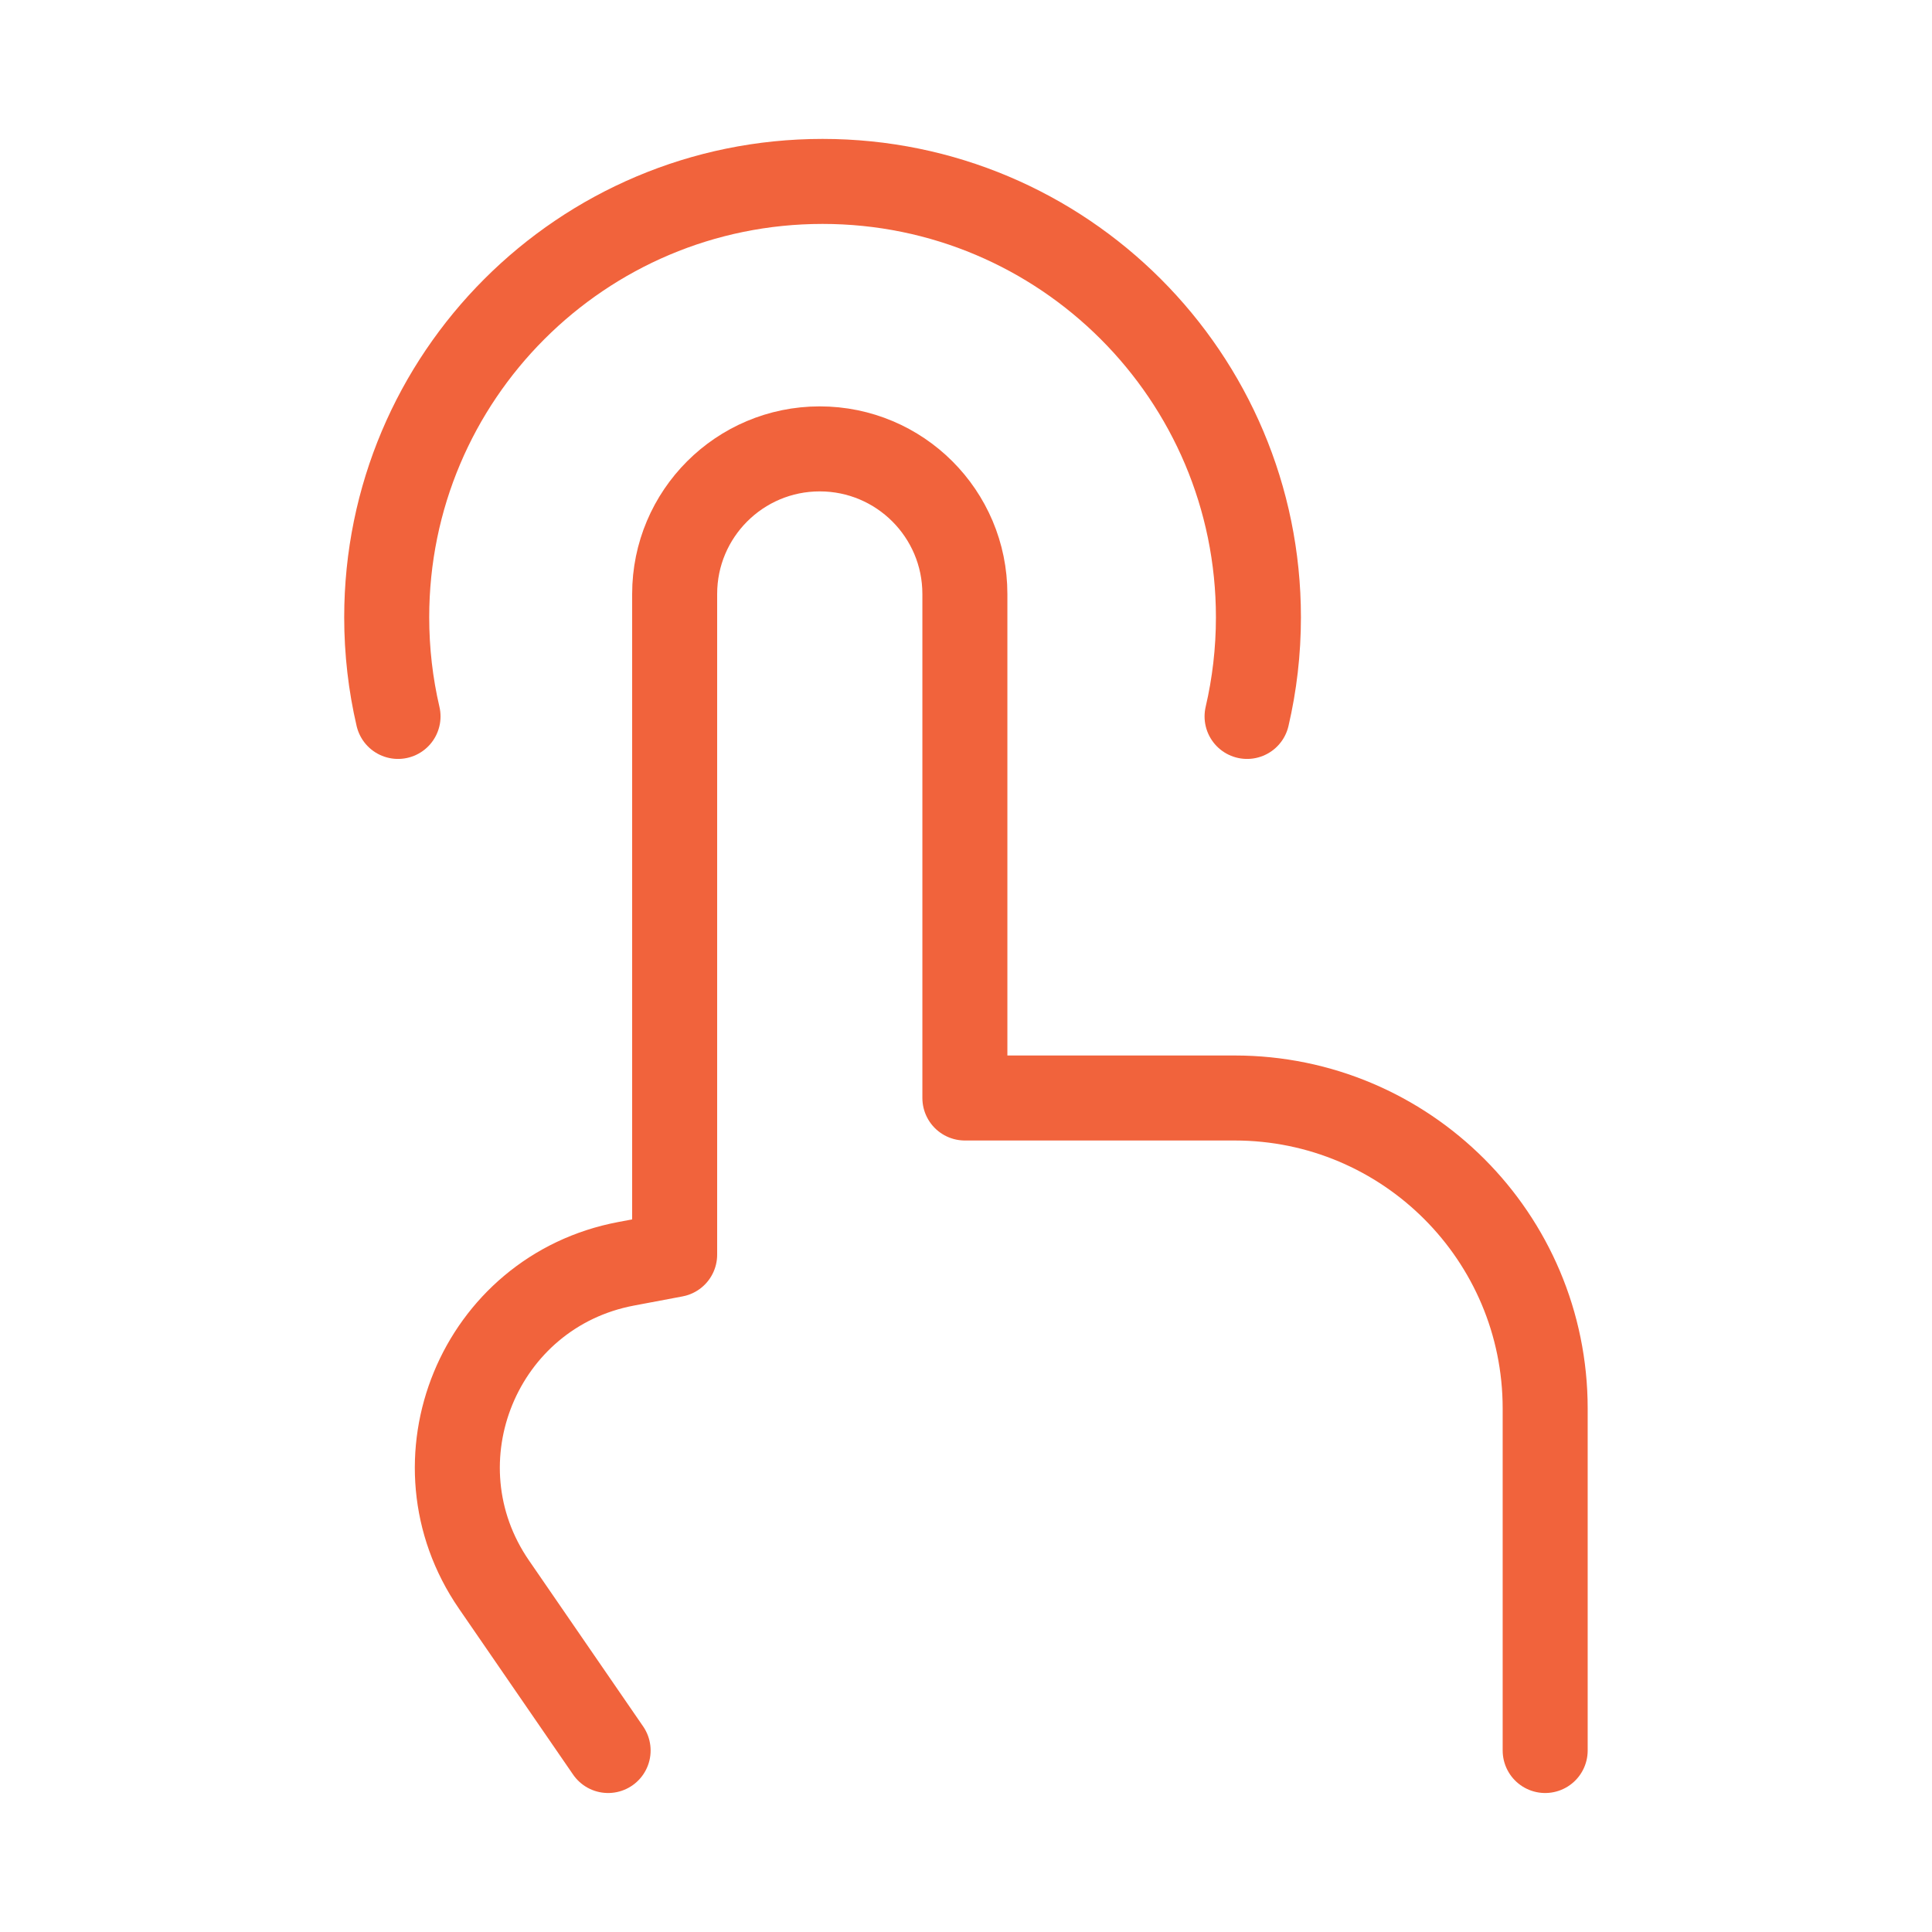
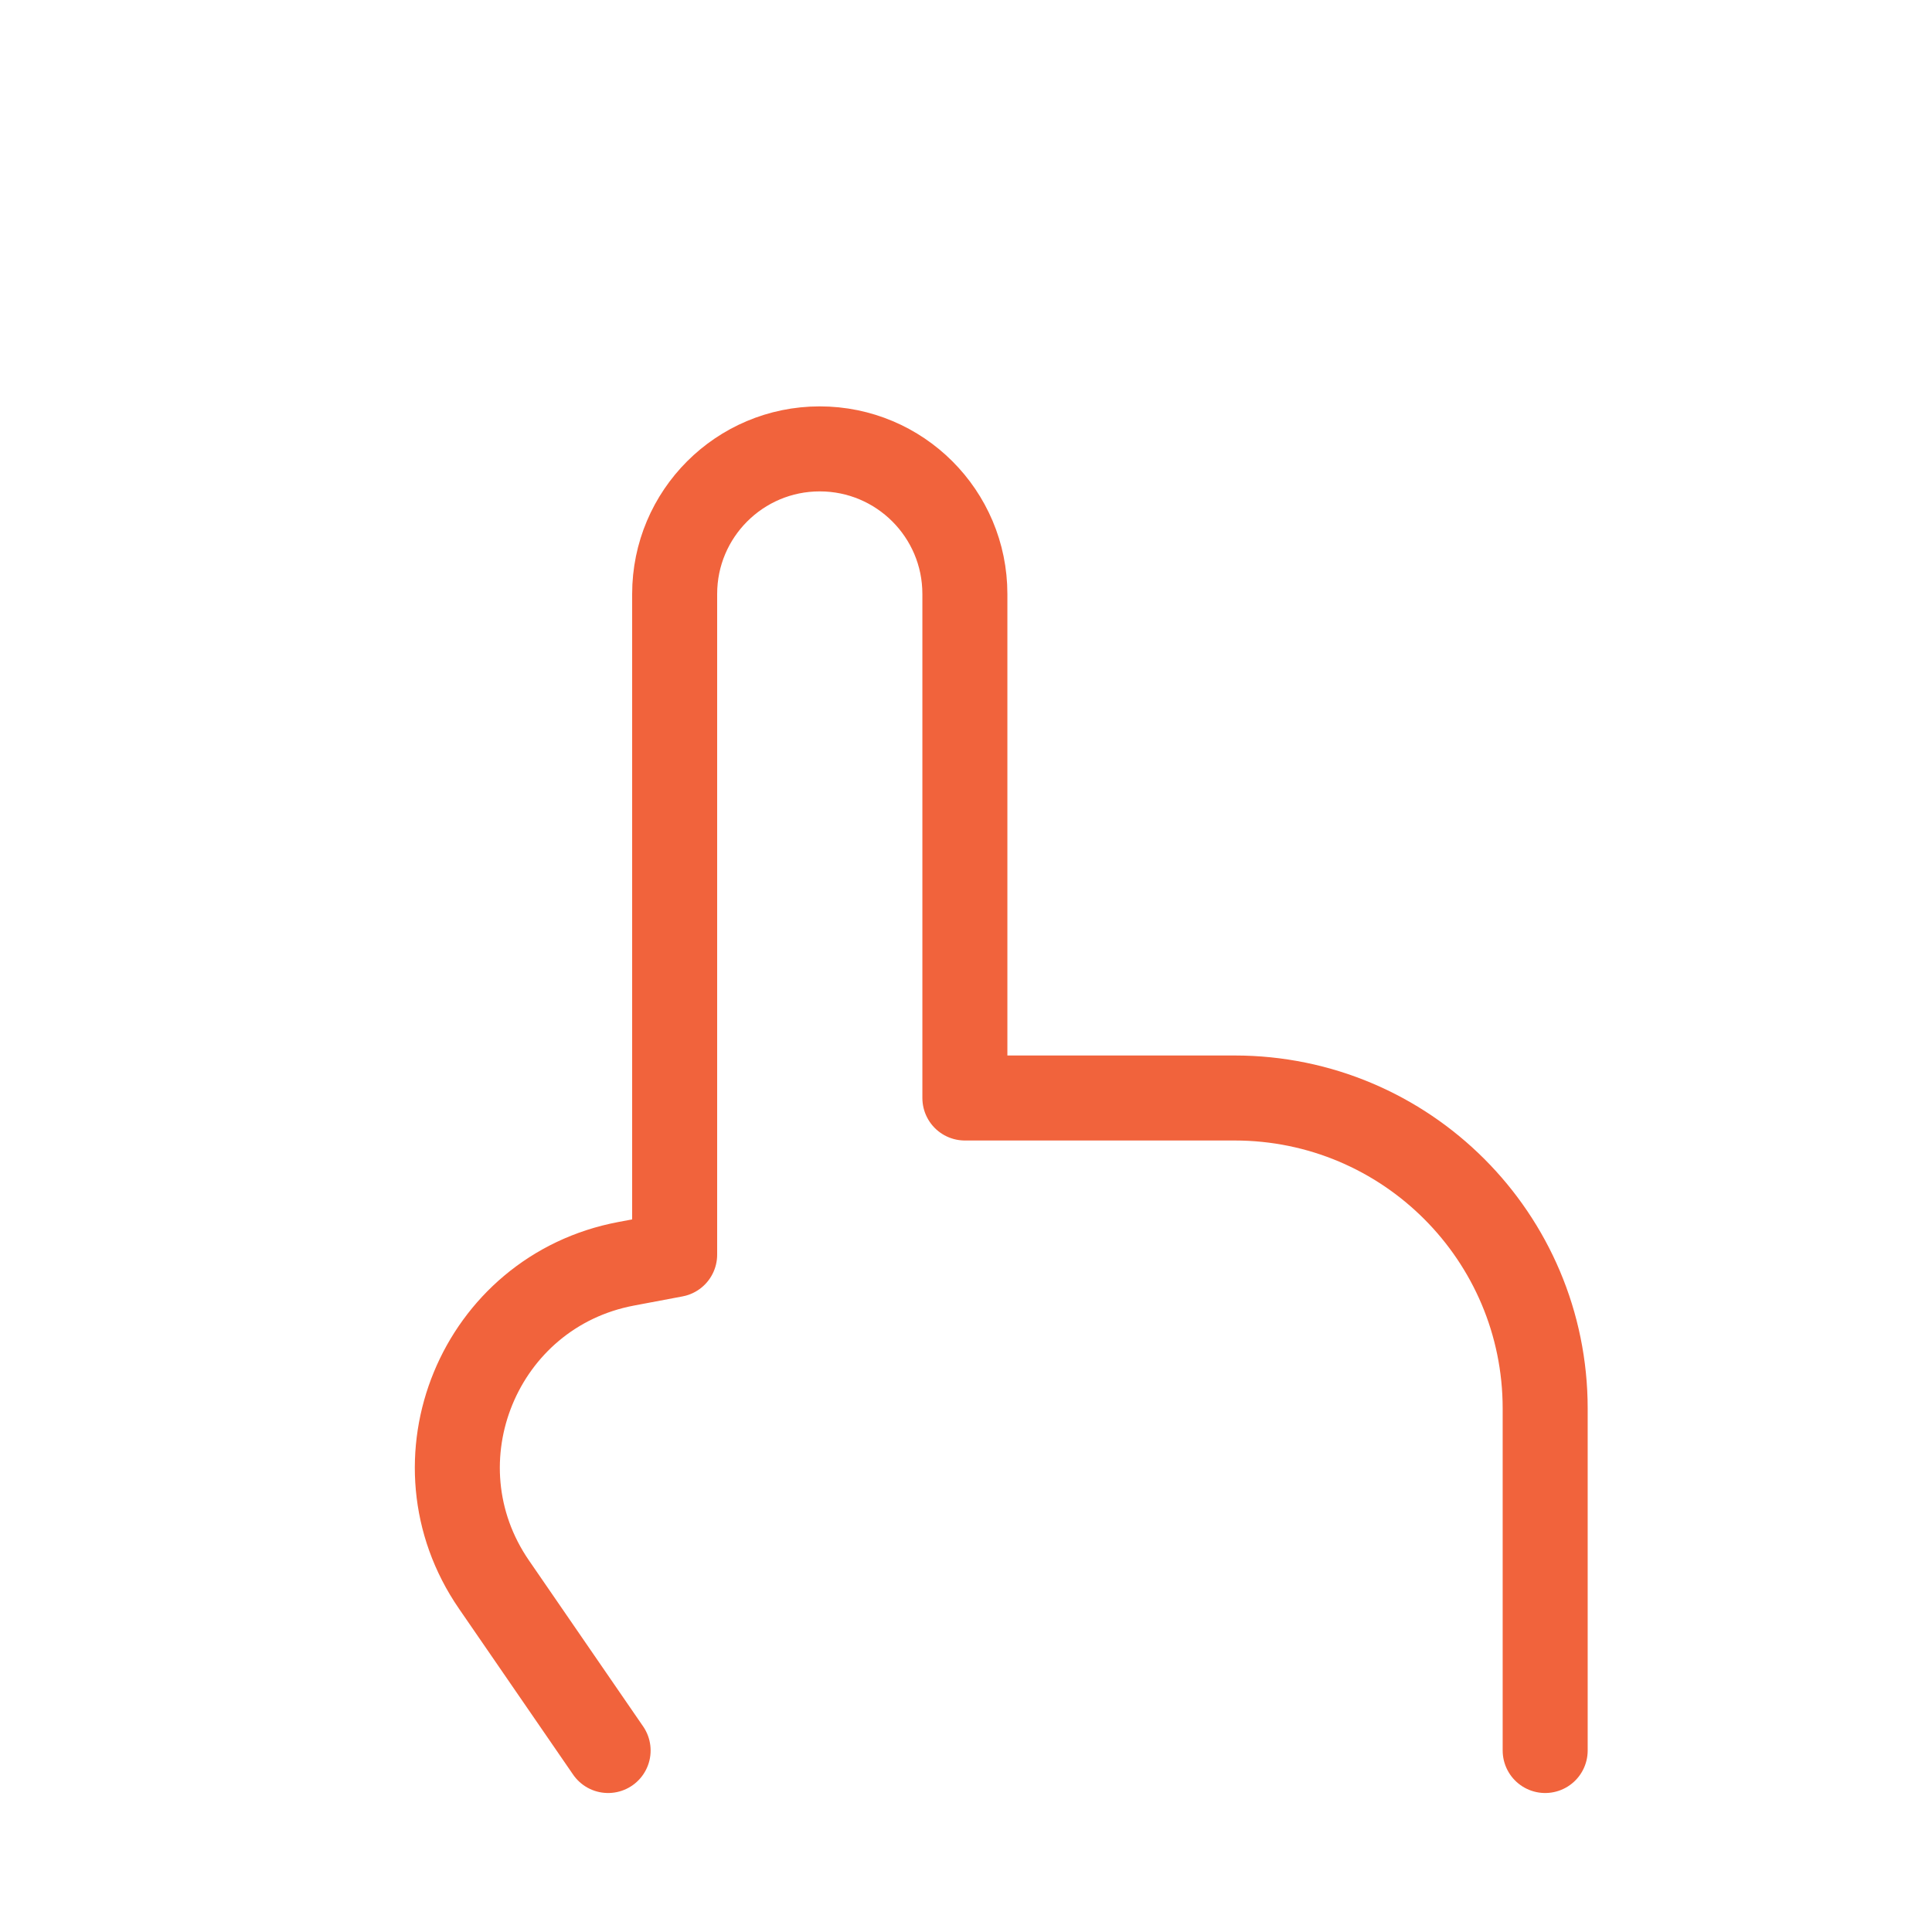
<svg xmlns="http://www.w3.org/2000/svg" width="50" height="50" viewBox="0 0 50 50" fill="none">
  <path d="M39.989 45.303V36.453C39.989 32.014 36.391 28.416 31.951 28.416H24.971V15.372C24.971 13.298 23.289 11.617 21.215 11.617C19.142 11.617 17.46 13.298 17.46 15.372V32.47L16.208 32.706C12.4 33.422 10.588 37.819 12.785 41.01L13.29 41.744L15.738 45.303" stroke="#F1633C" stroke-width="2.2" stroke-linecap="round" stroke-linejoin="round" />
-   <path d="M10.301 18.541C10.109 17.717 10.008 16.858 10.008 15.975C10.008 9.745 15.058 4.695 21.288 4.695C27.517 4.695 32.568 9.745 32.568 15.975C32.568 16.858 32.466 17.717 32.274 18.541" stroke="#F1633C" stroke-width="2.2" stroke-linecap="round" stroke-linejoin="round" />
</svg>